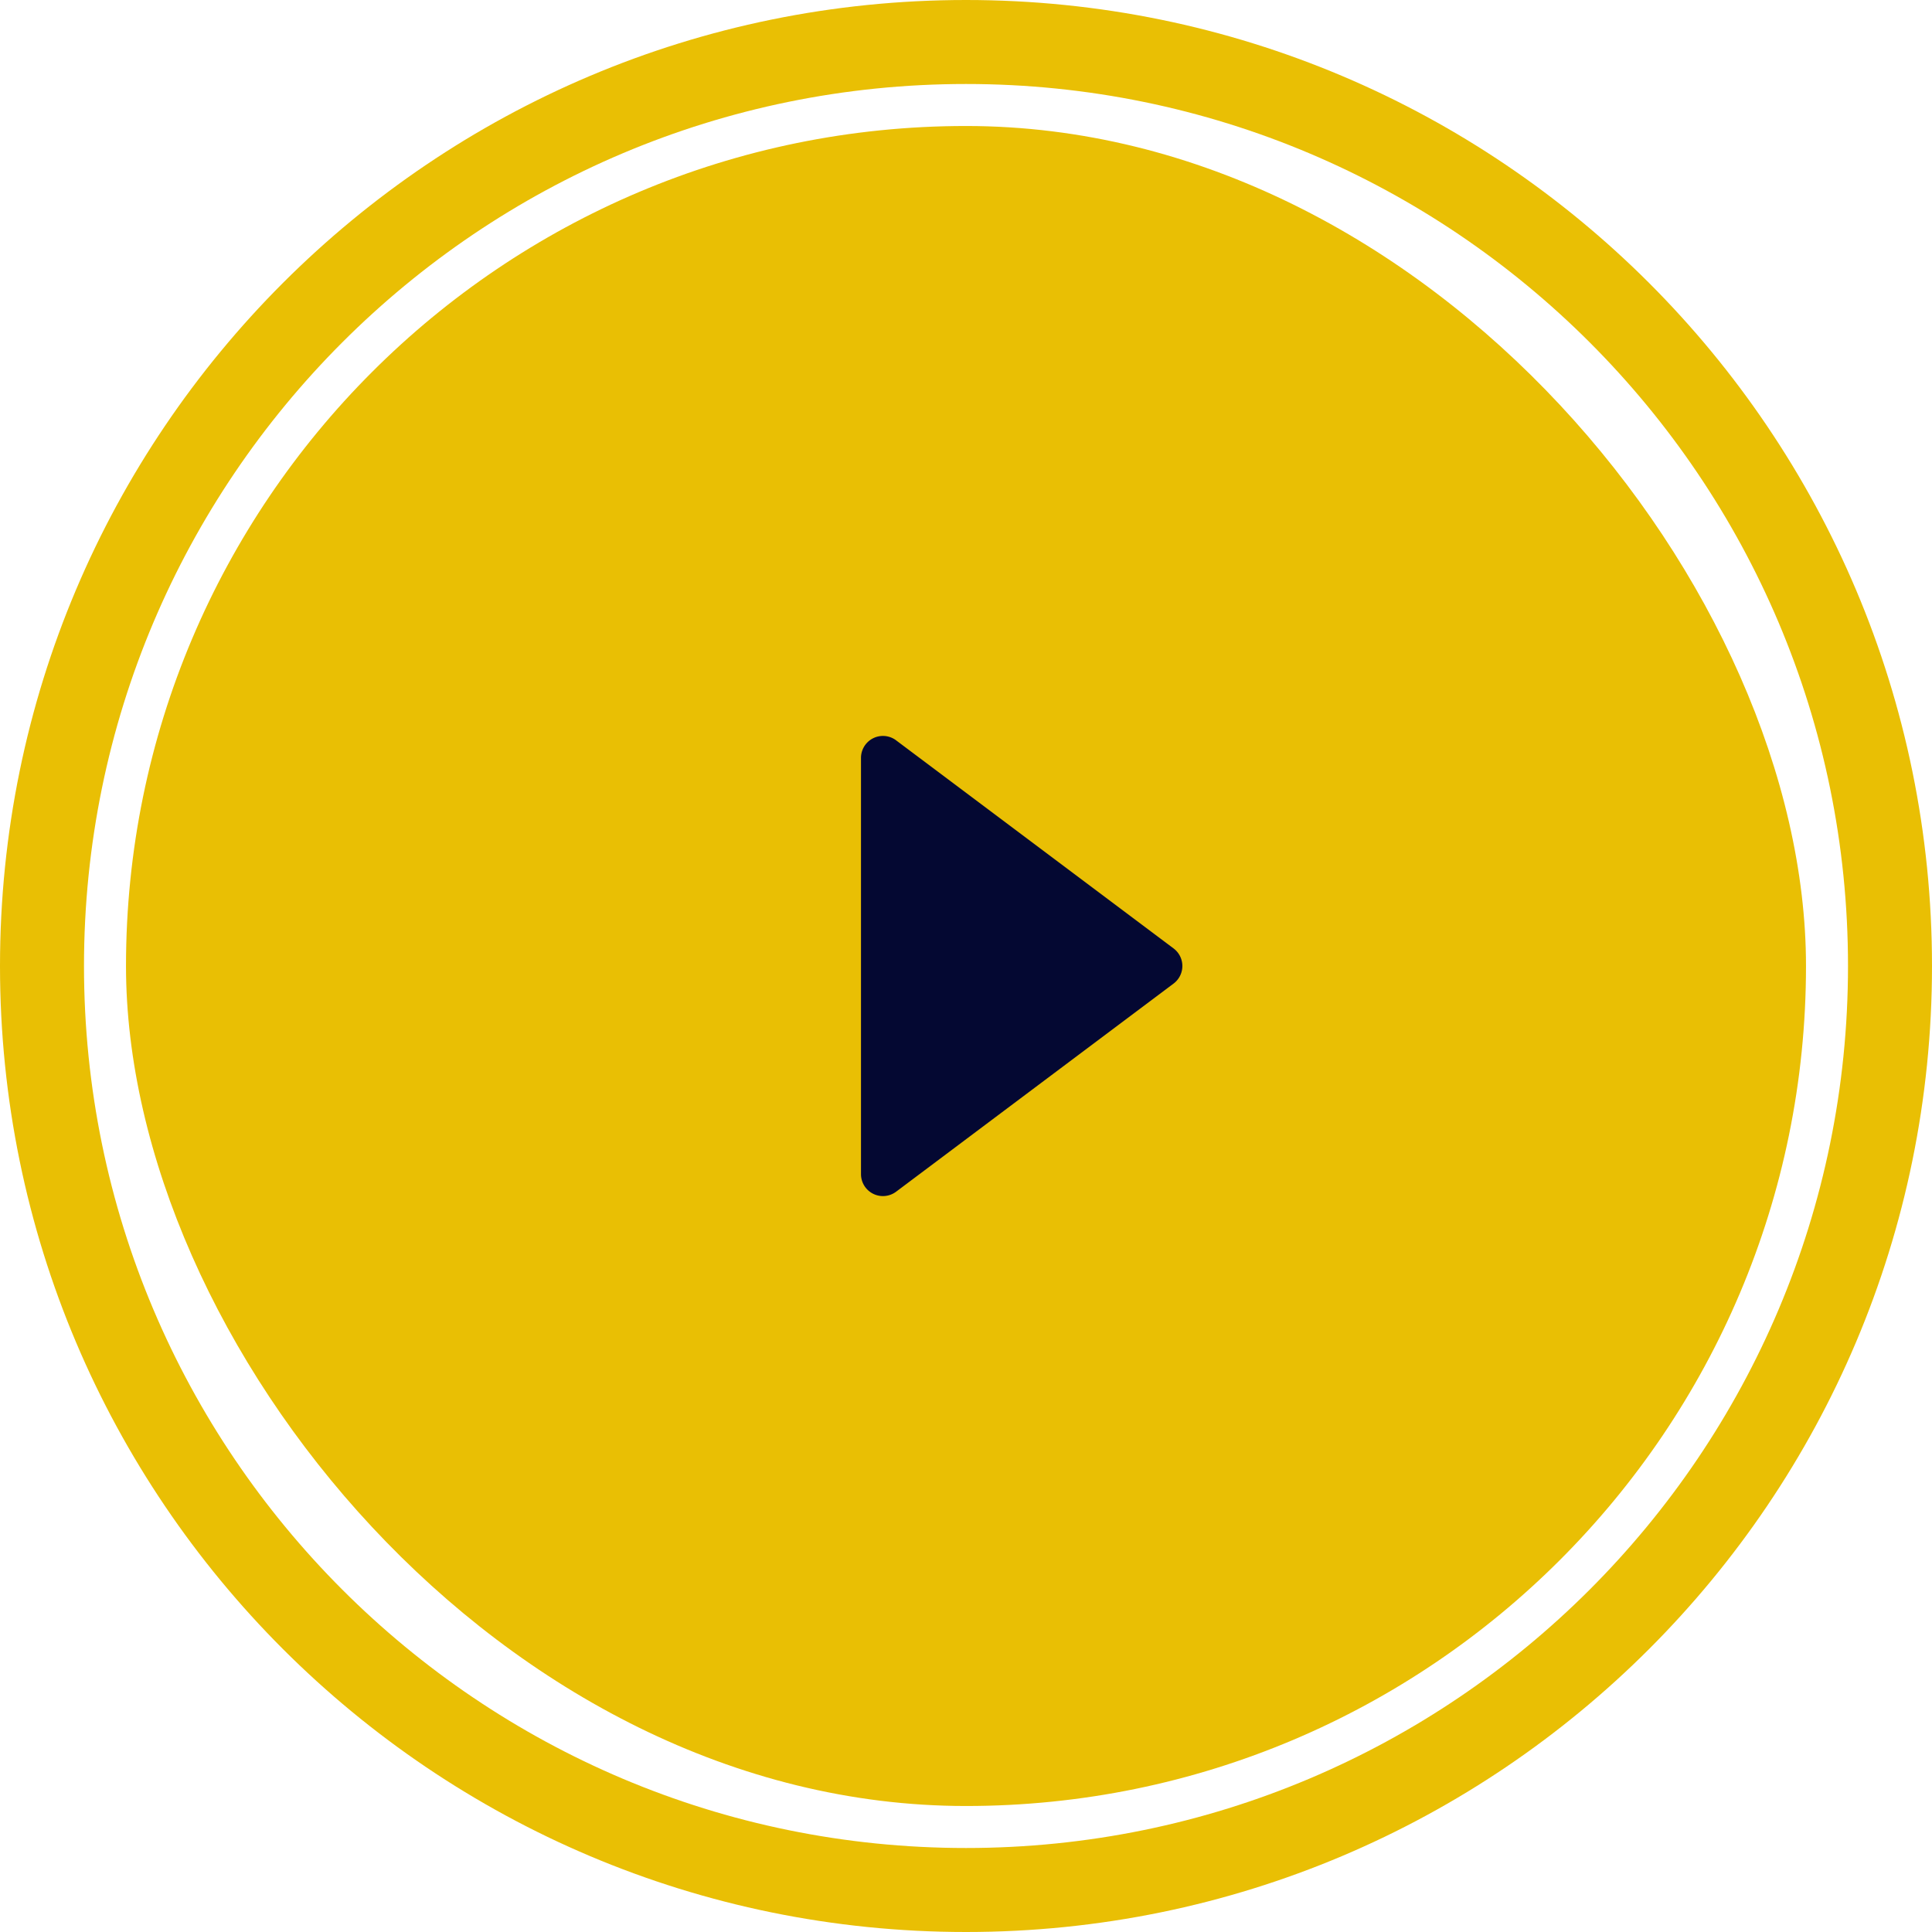
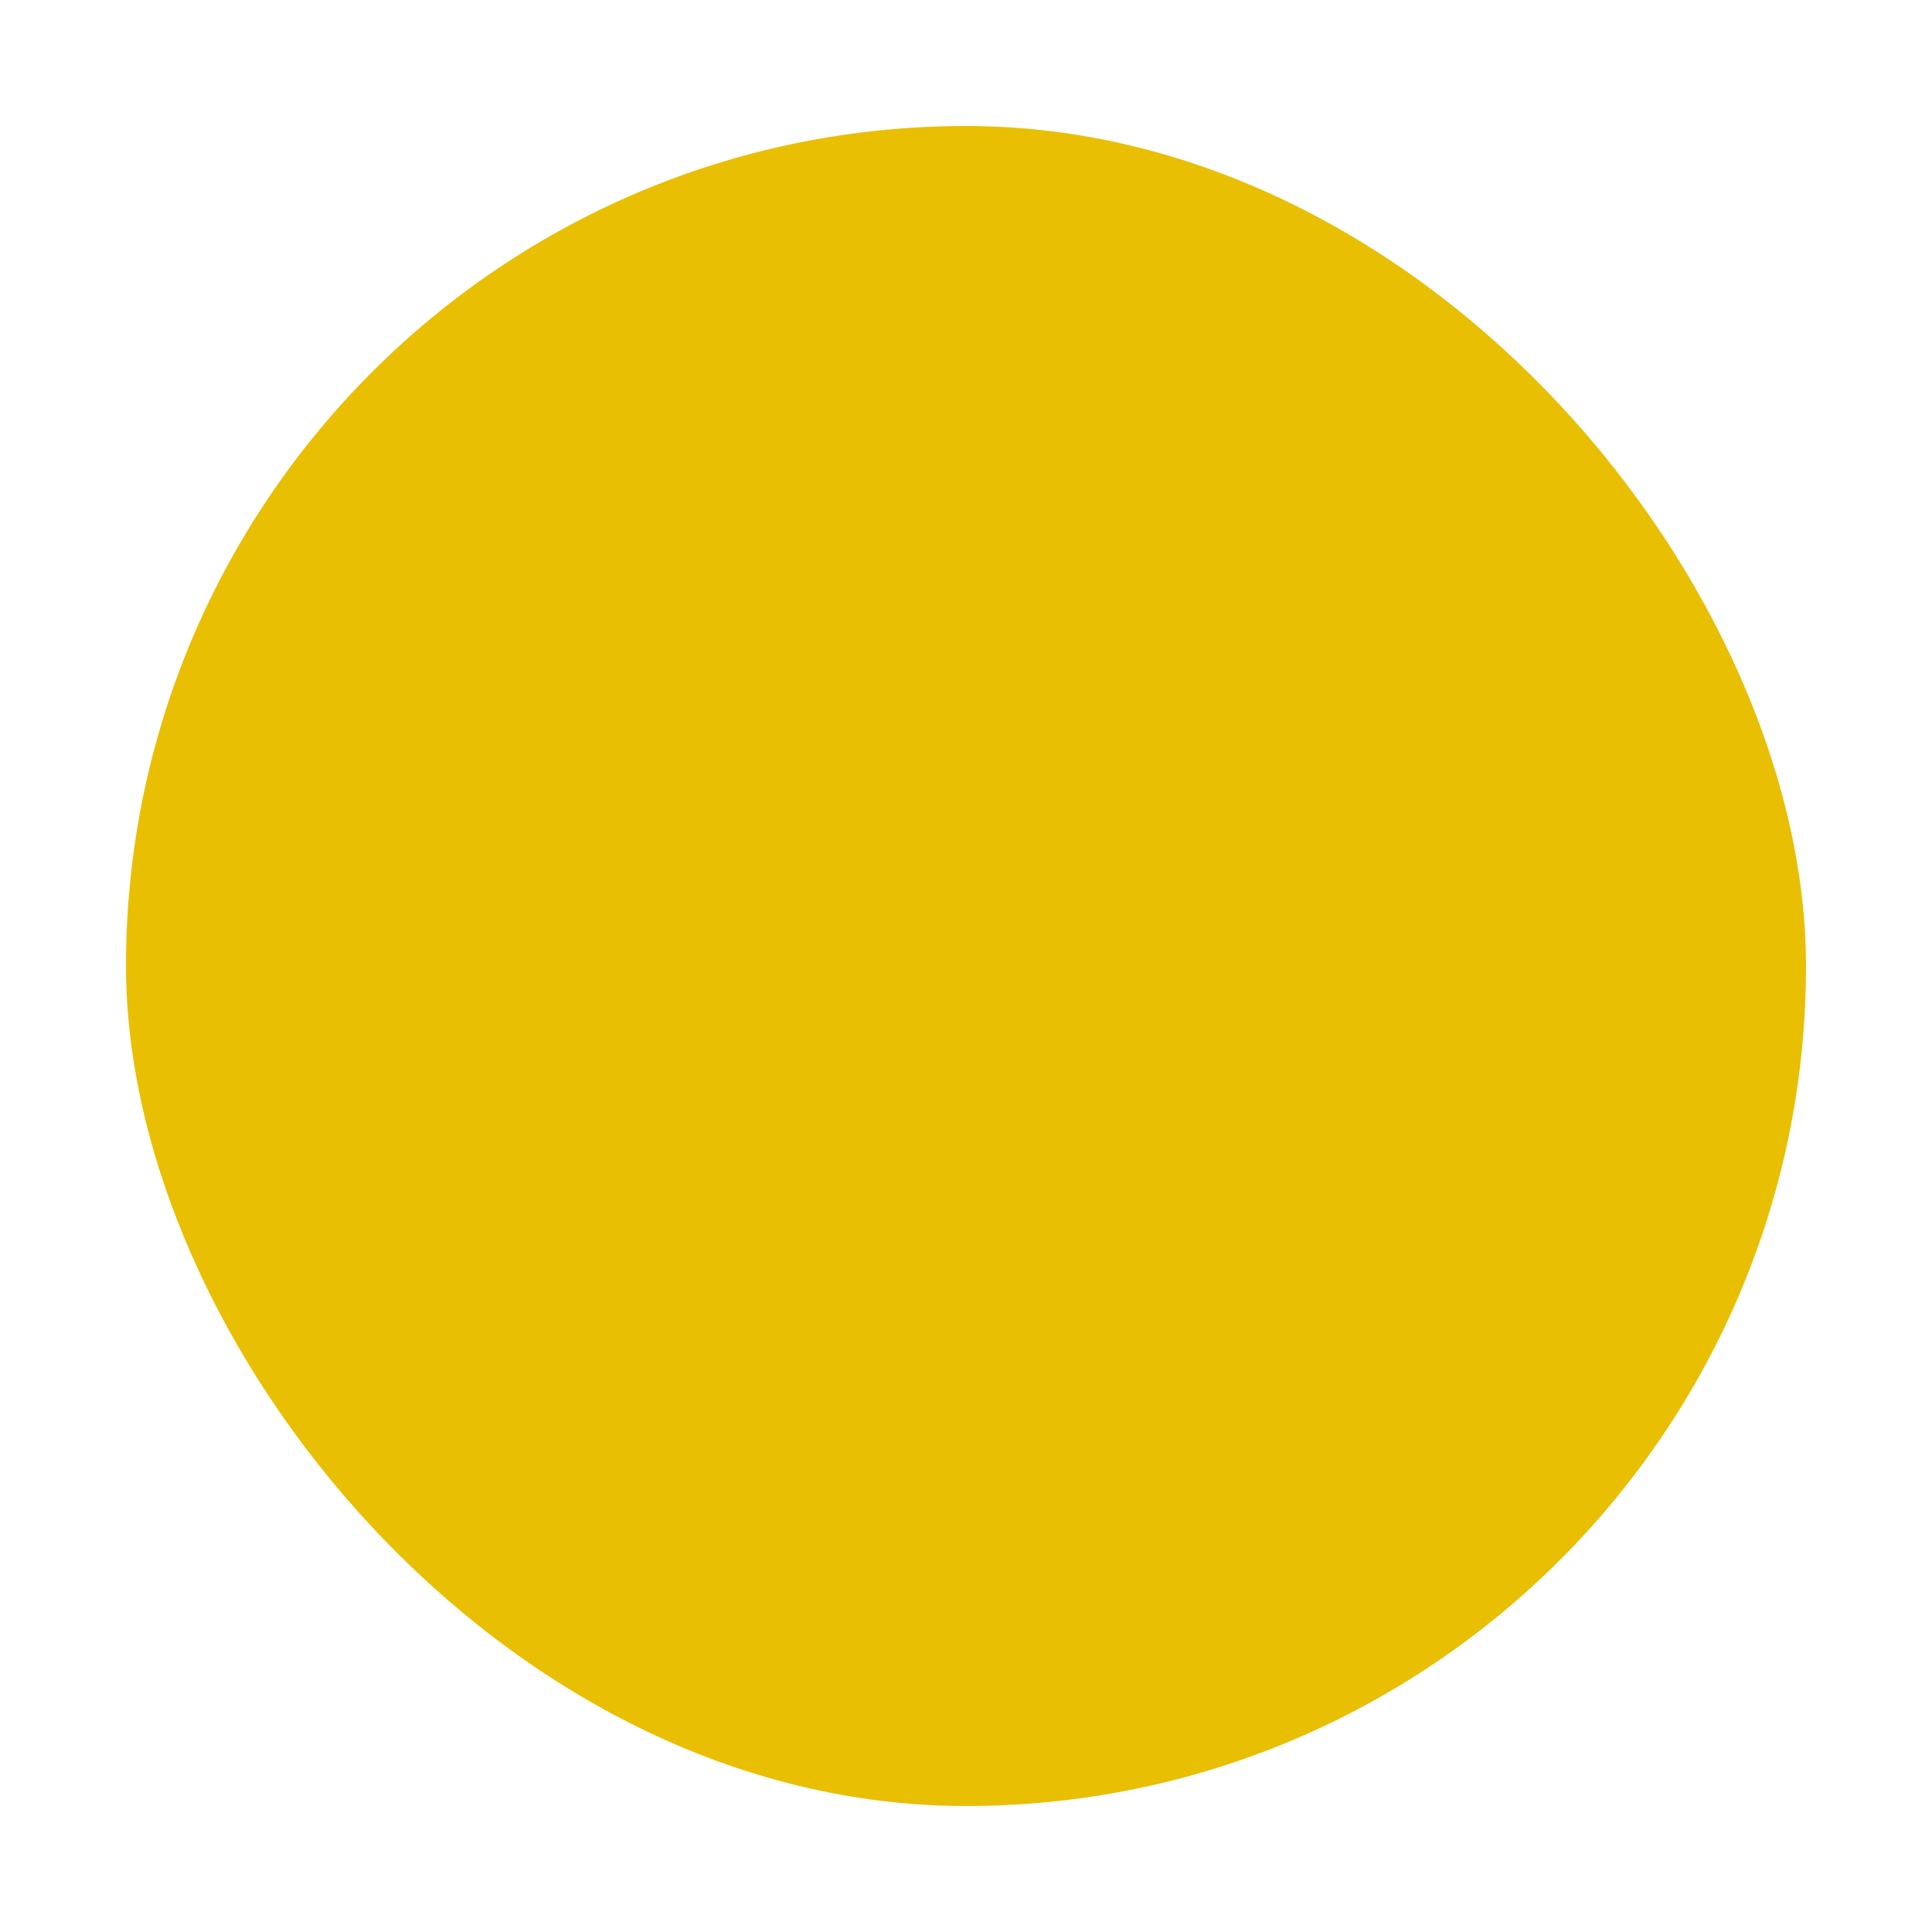
<svg xmlns="http://www.w3.org/2000/svg" width="88" height="88" viewBox="0 0 88 88" fill="none">
-   <path fill-rule="evenodd" clip-rule="evenodd" d="M44 88C19.7 88 0 68.3 0 44S19.7 0 44 0s44 19.7 44 44-19.7 44-44 44zm0-84.174C21.813 3.826 3.826 21.813 3.826 44S21.813 84.174 44 84.174 84.174 66.187 84.174 44 66.187 3.826 44 3.826z" fill="#E9BF04" />
  <rect x="5.739" y="5.739" width="76.522" height="76.522" rx="38.261" fill="#E9BF04" />
-   <path d="M40.817 33.722 53.455 43.2a1 1 0 0 1 0 1.6L40.817 54.28a1 1 0 0 1-1.6-.8V34.521a1 1 0 0 1 1.6-.8z" fill="#040832" />
</svg>